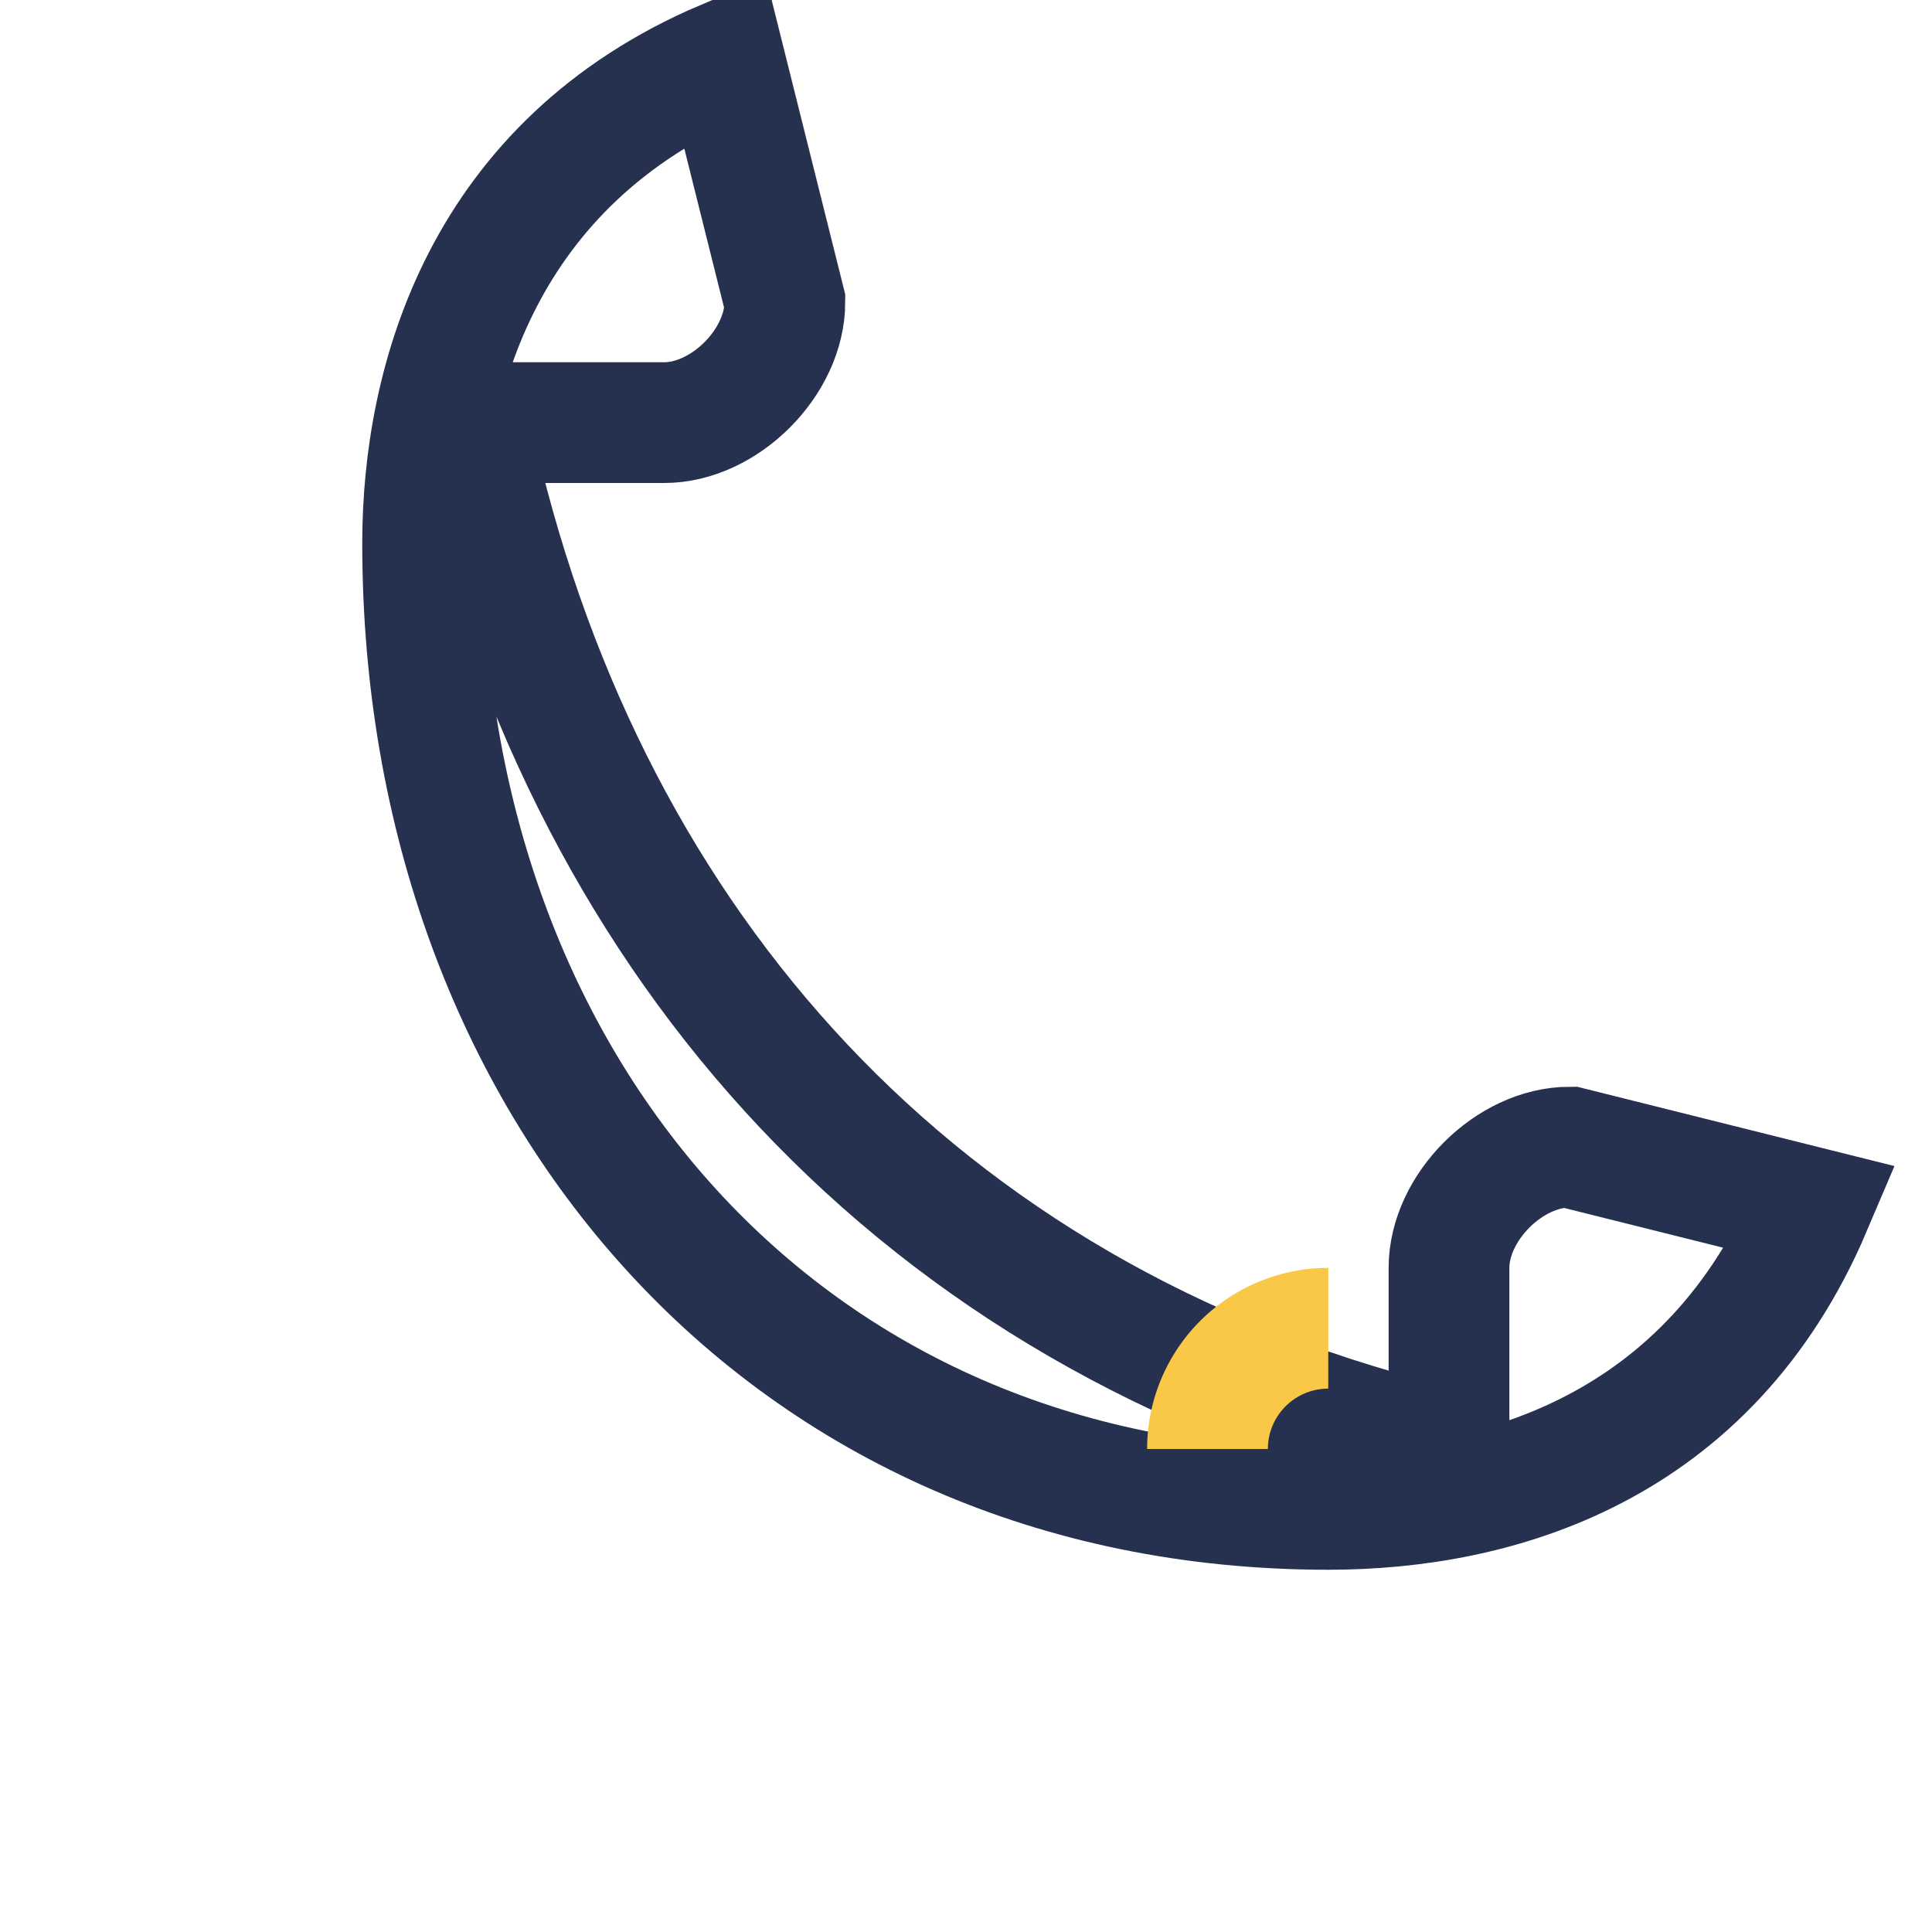
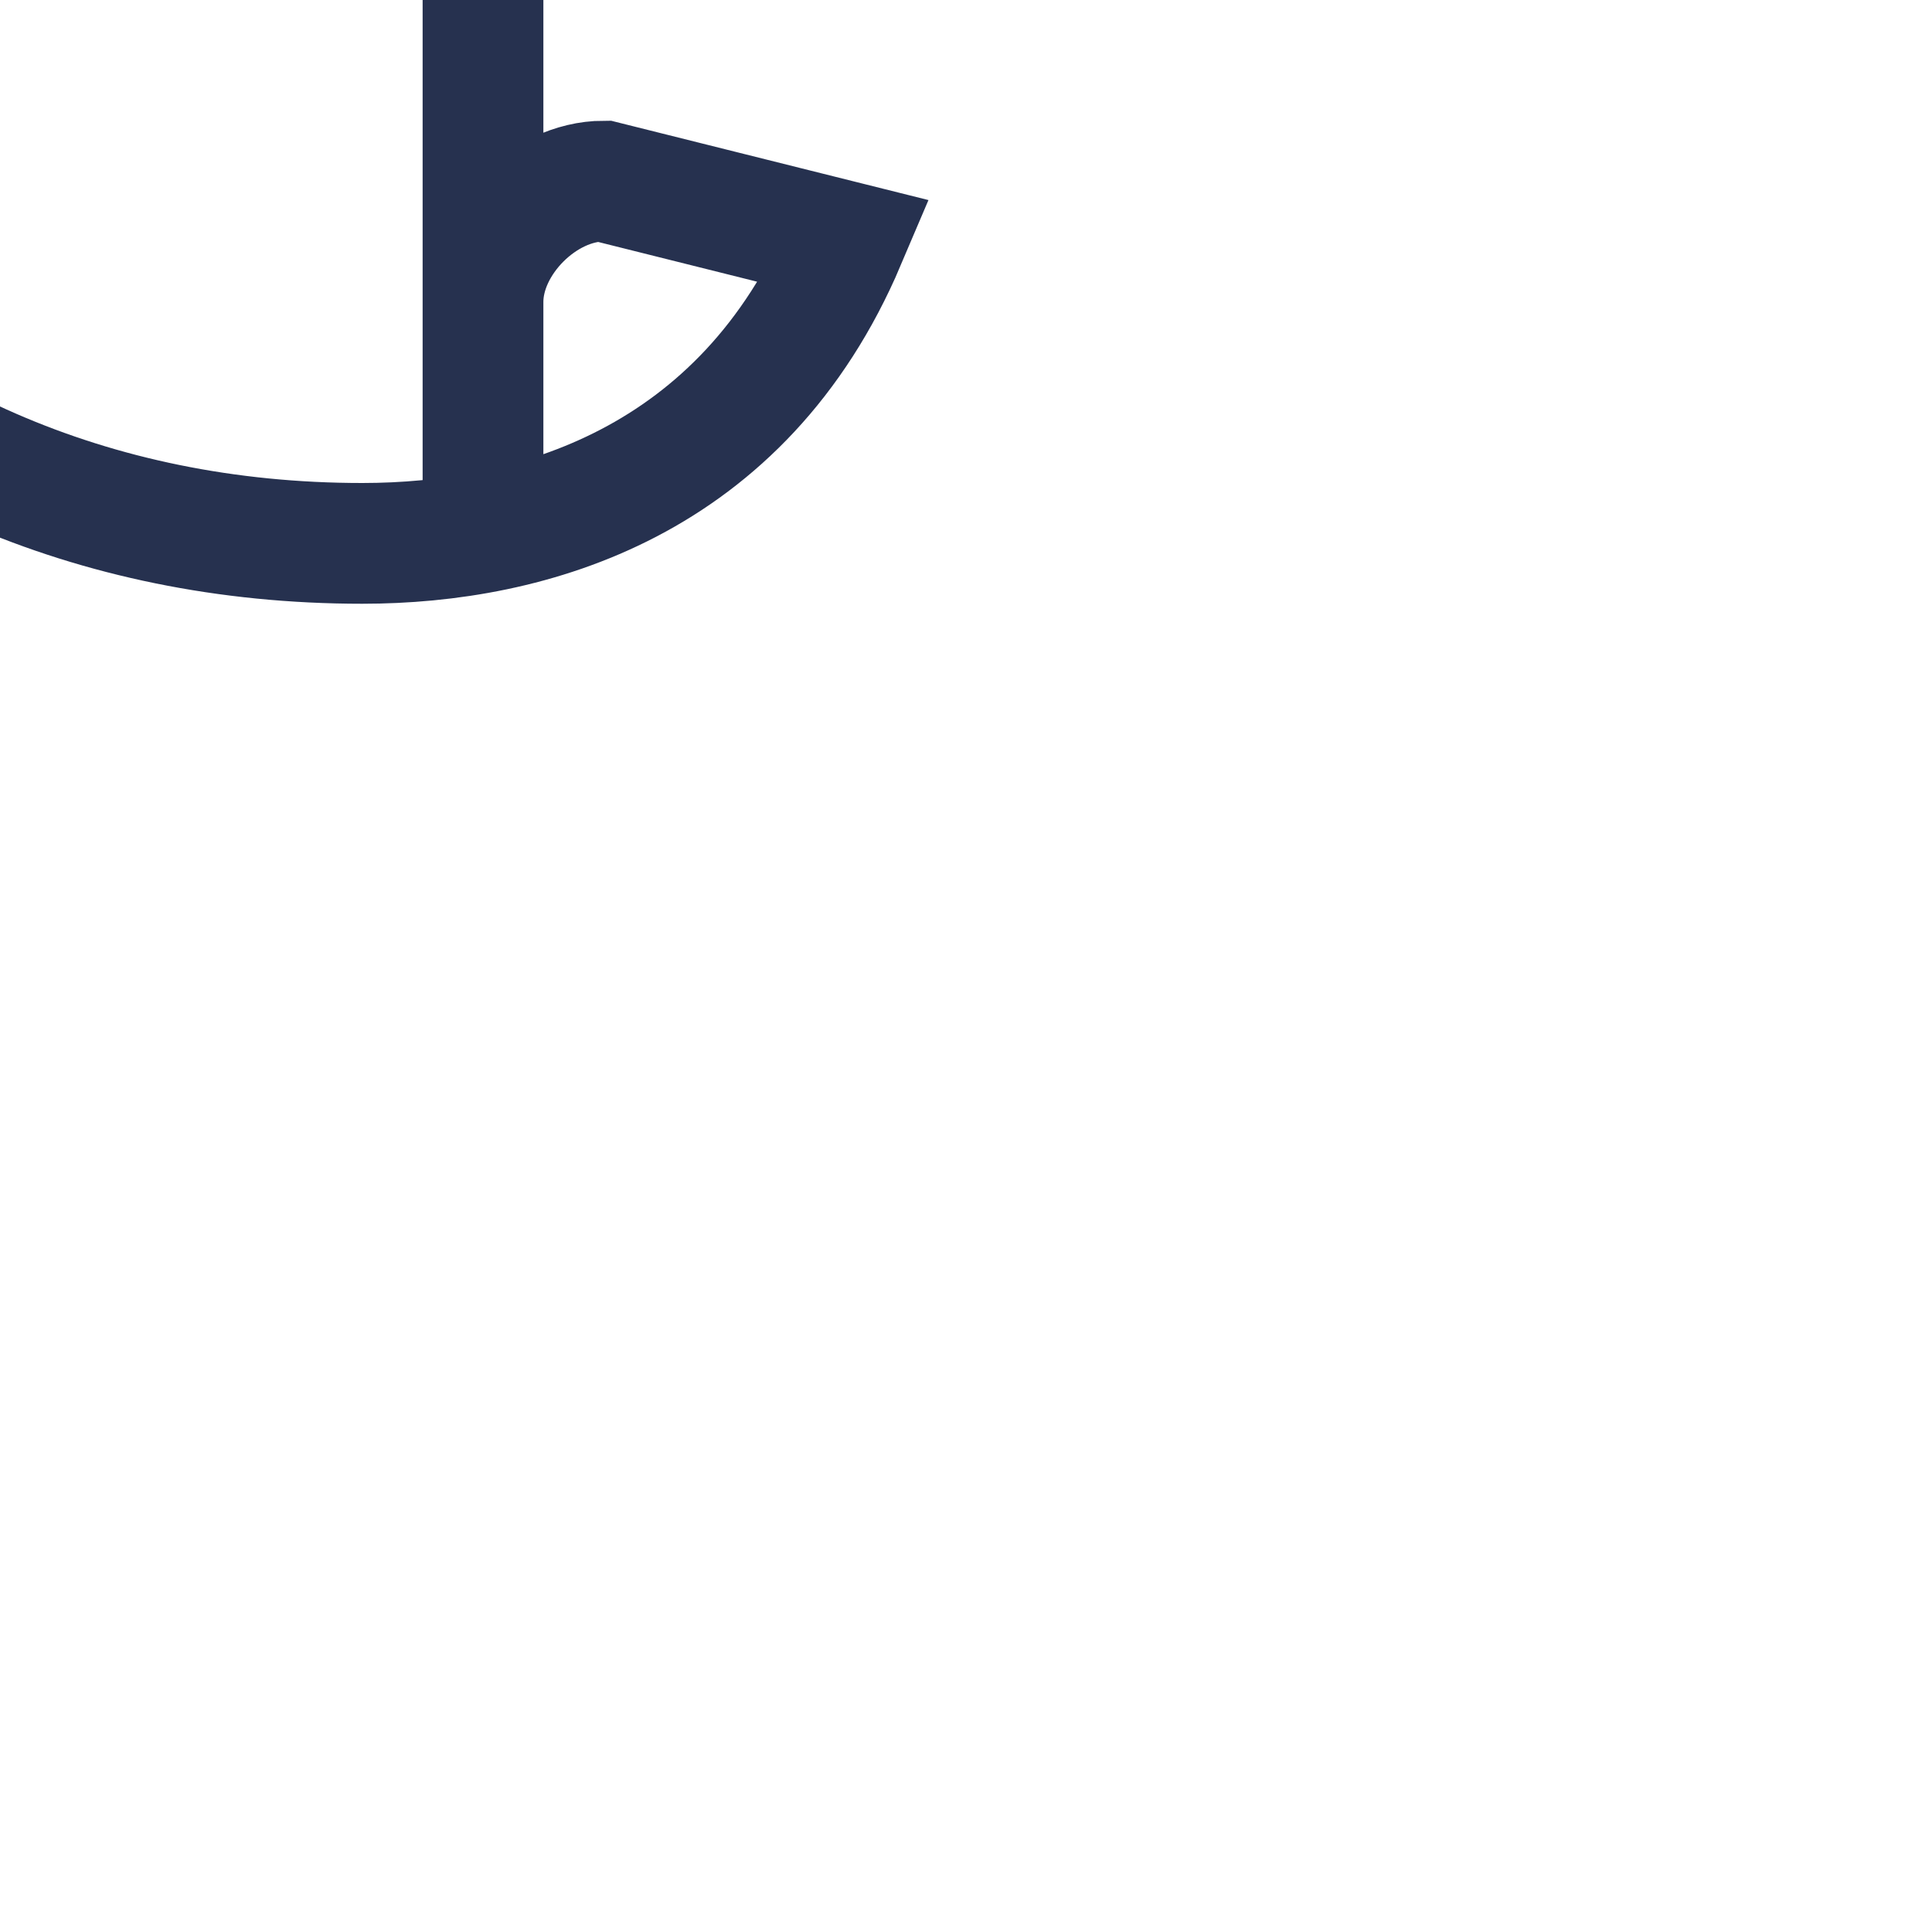
<svg xmlns="http://www.w3.org/2000/svg" width="32" height="32" viewBox="0 0 32 32">
-   <path d="M8 8c2 8 7.5 14 16 16v-3c0-1 1-2 2-2l4 1c-1.7 4-5.2 5-8 5-9 0-15-7-15-16 0-2.7 1-6.3 5-8l1 4c0 1-1 2-2 2H8z" fill="none" stroke="#26314F" stroke-width="2" />
-   <path d="M20 24a2 2 0 0 1 2-2" stroke="#F9C846" stroke-width="2" fill="none" />
+   <path d="M8 8v-3c0-1 1-2 2-2l4 1c-1.7 4-5.2 5-8 5-9 0-15-7-15-16 0-2.7 1-6.3 5-8l1 4c0 1-1 2-2 2H8z" fill="none" stroke="#26314F" stroke-width="2" />
</svg>